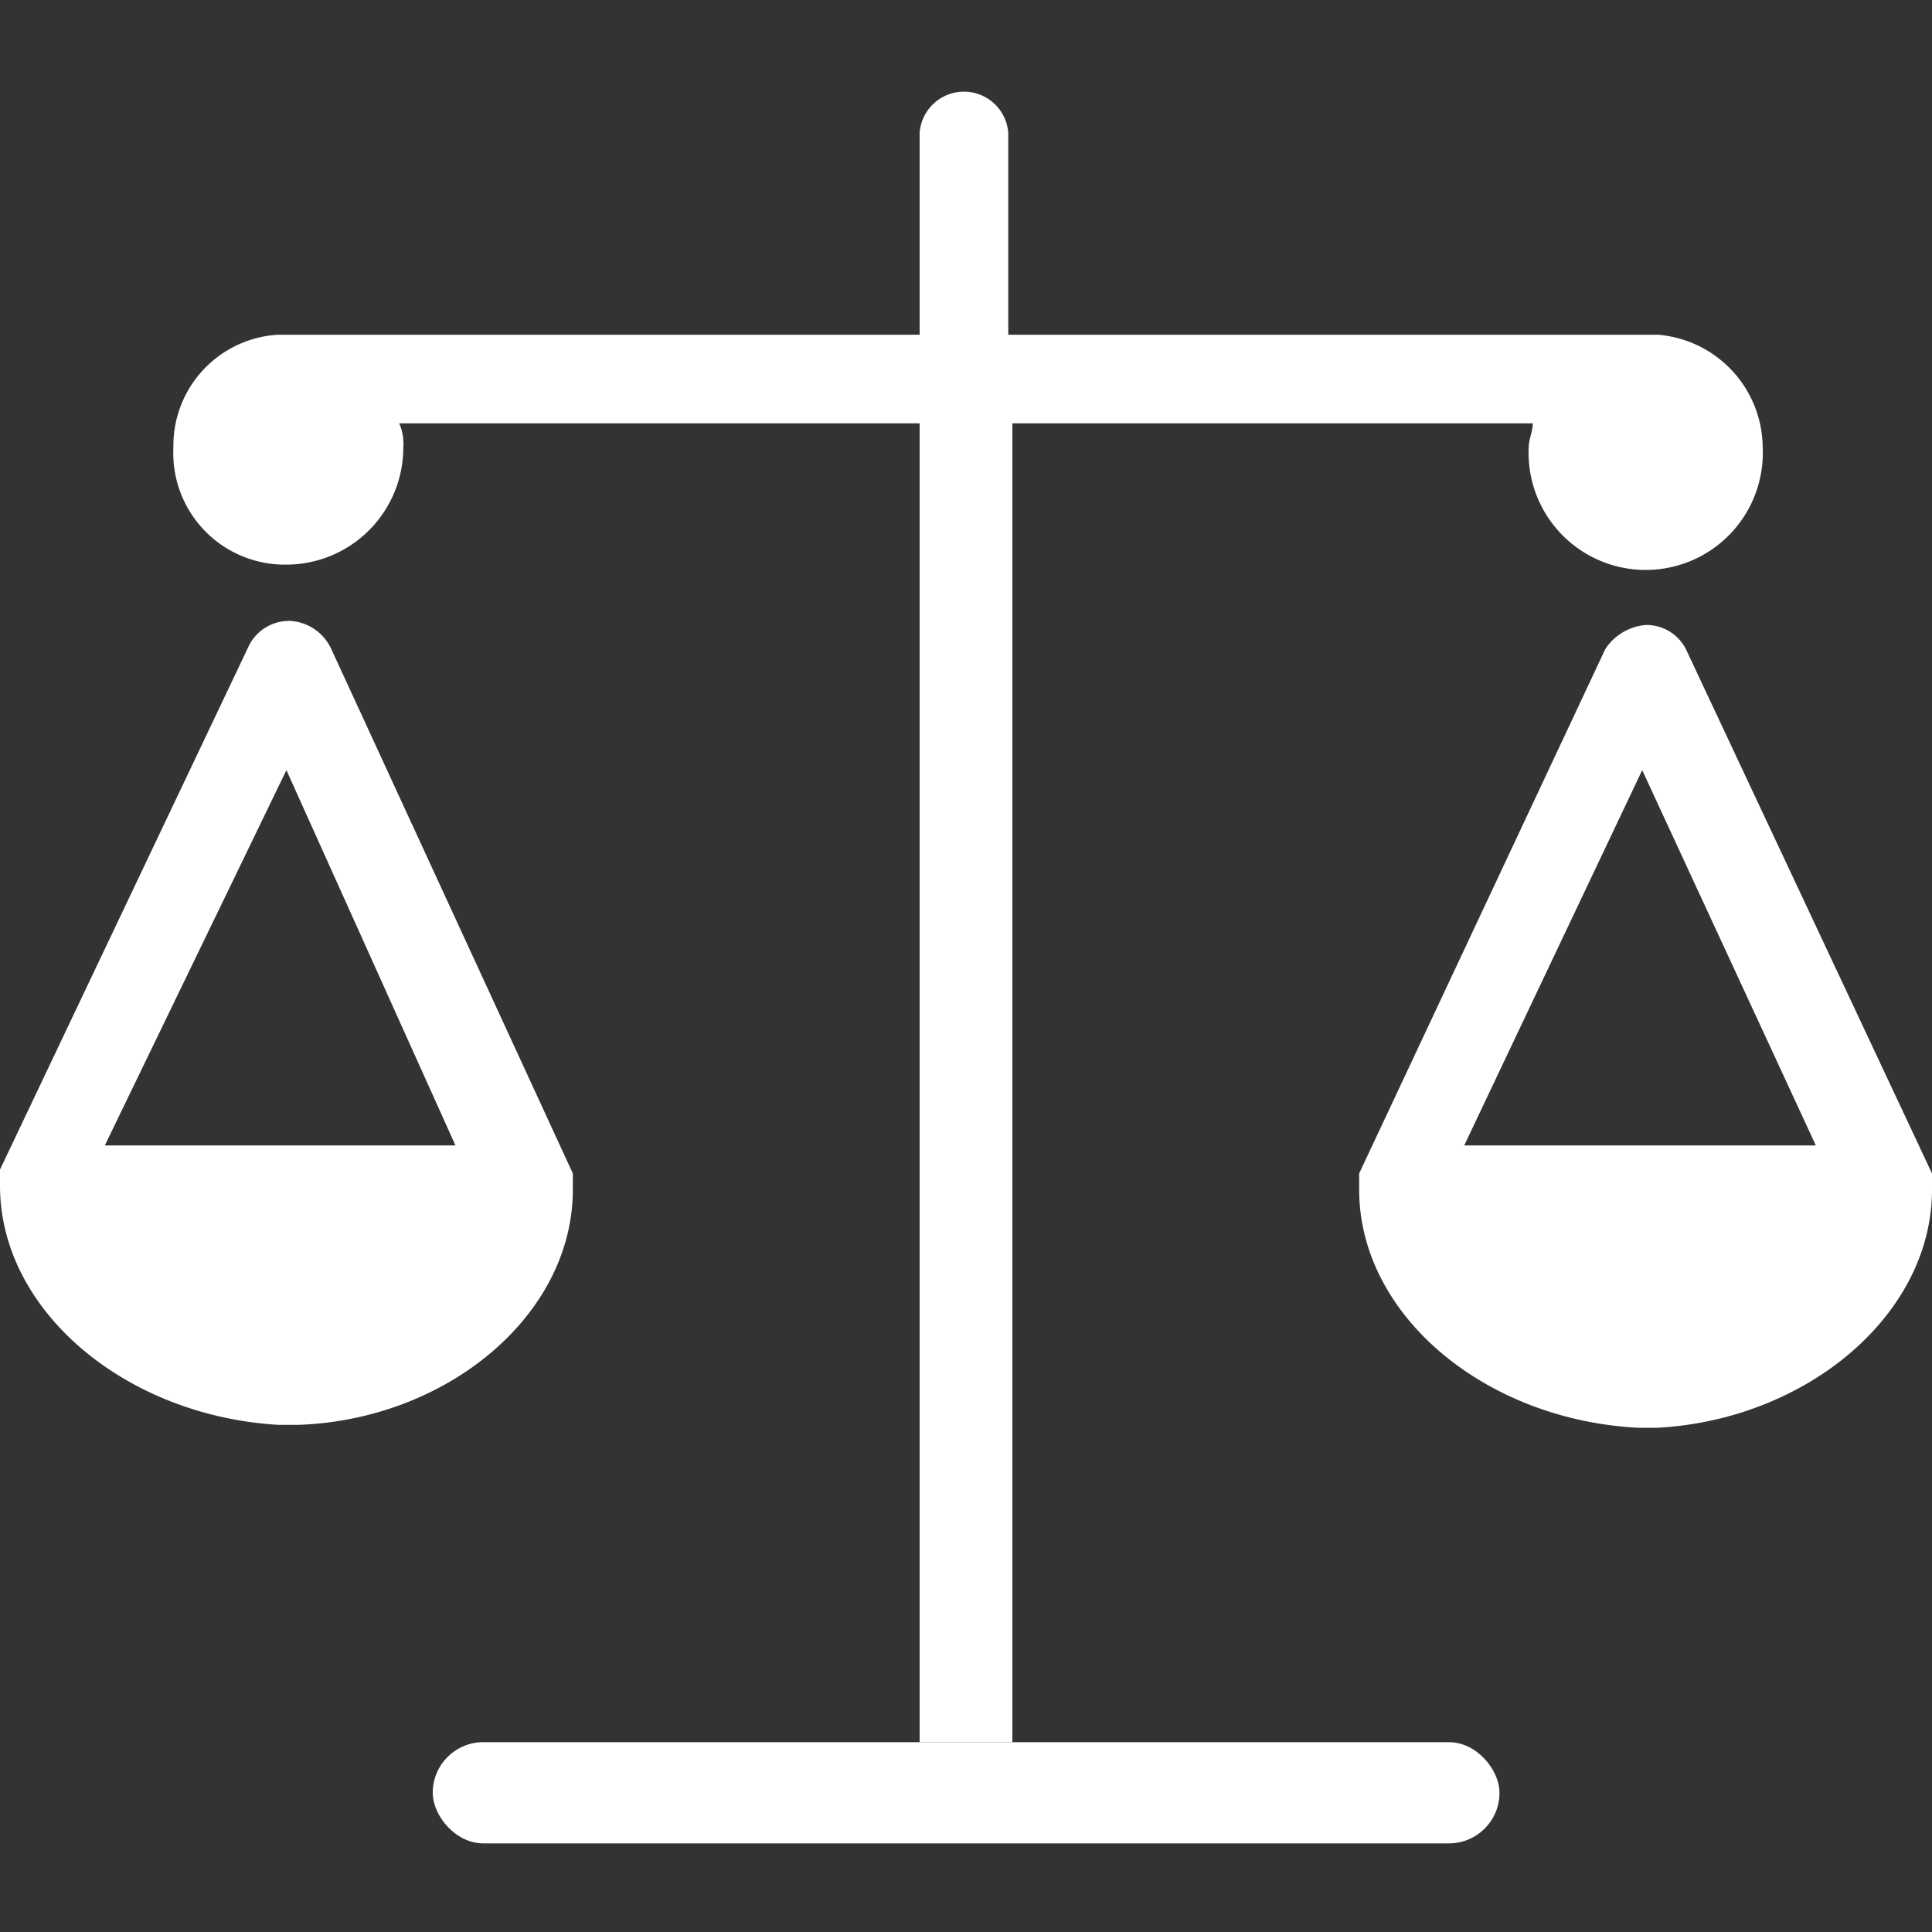
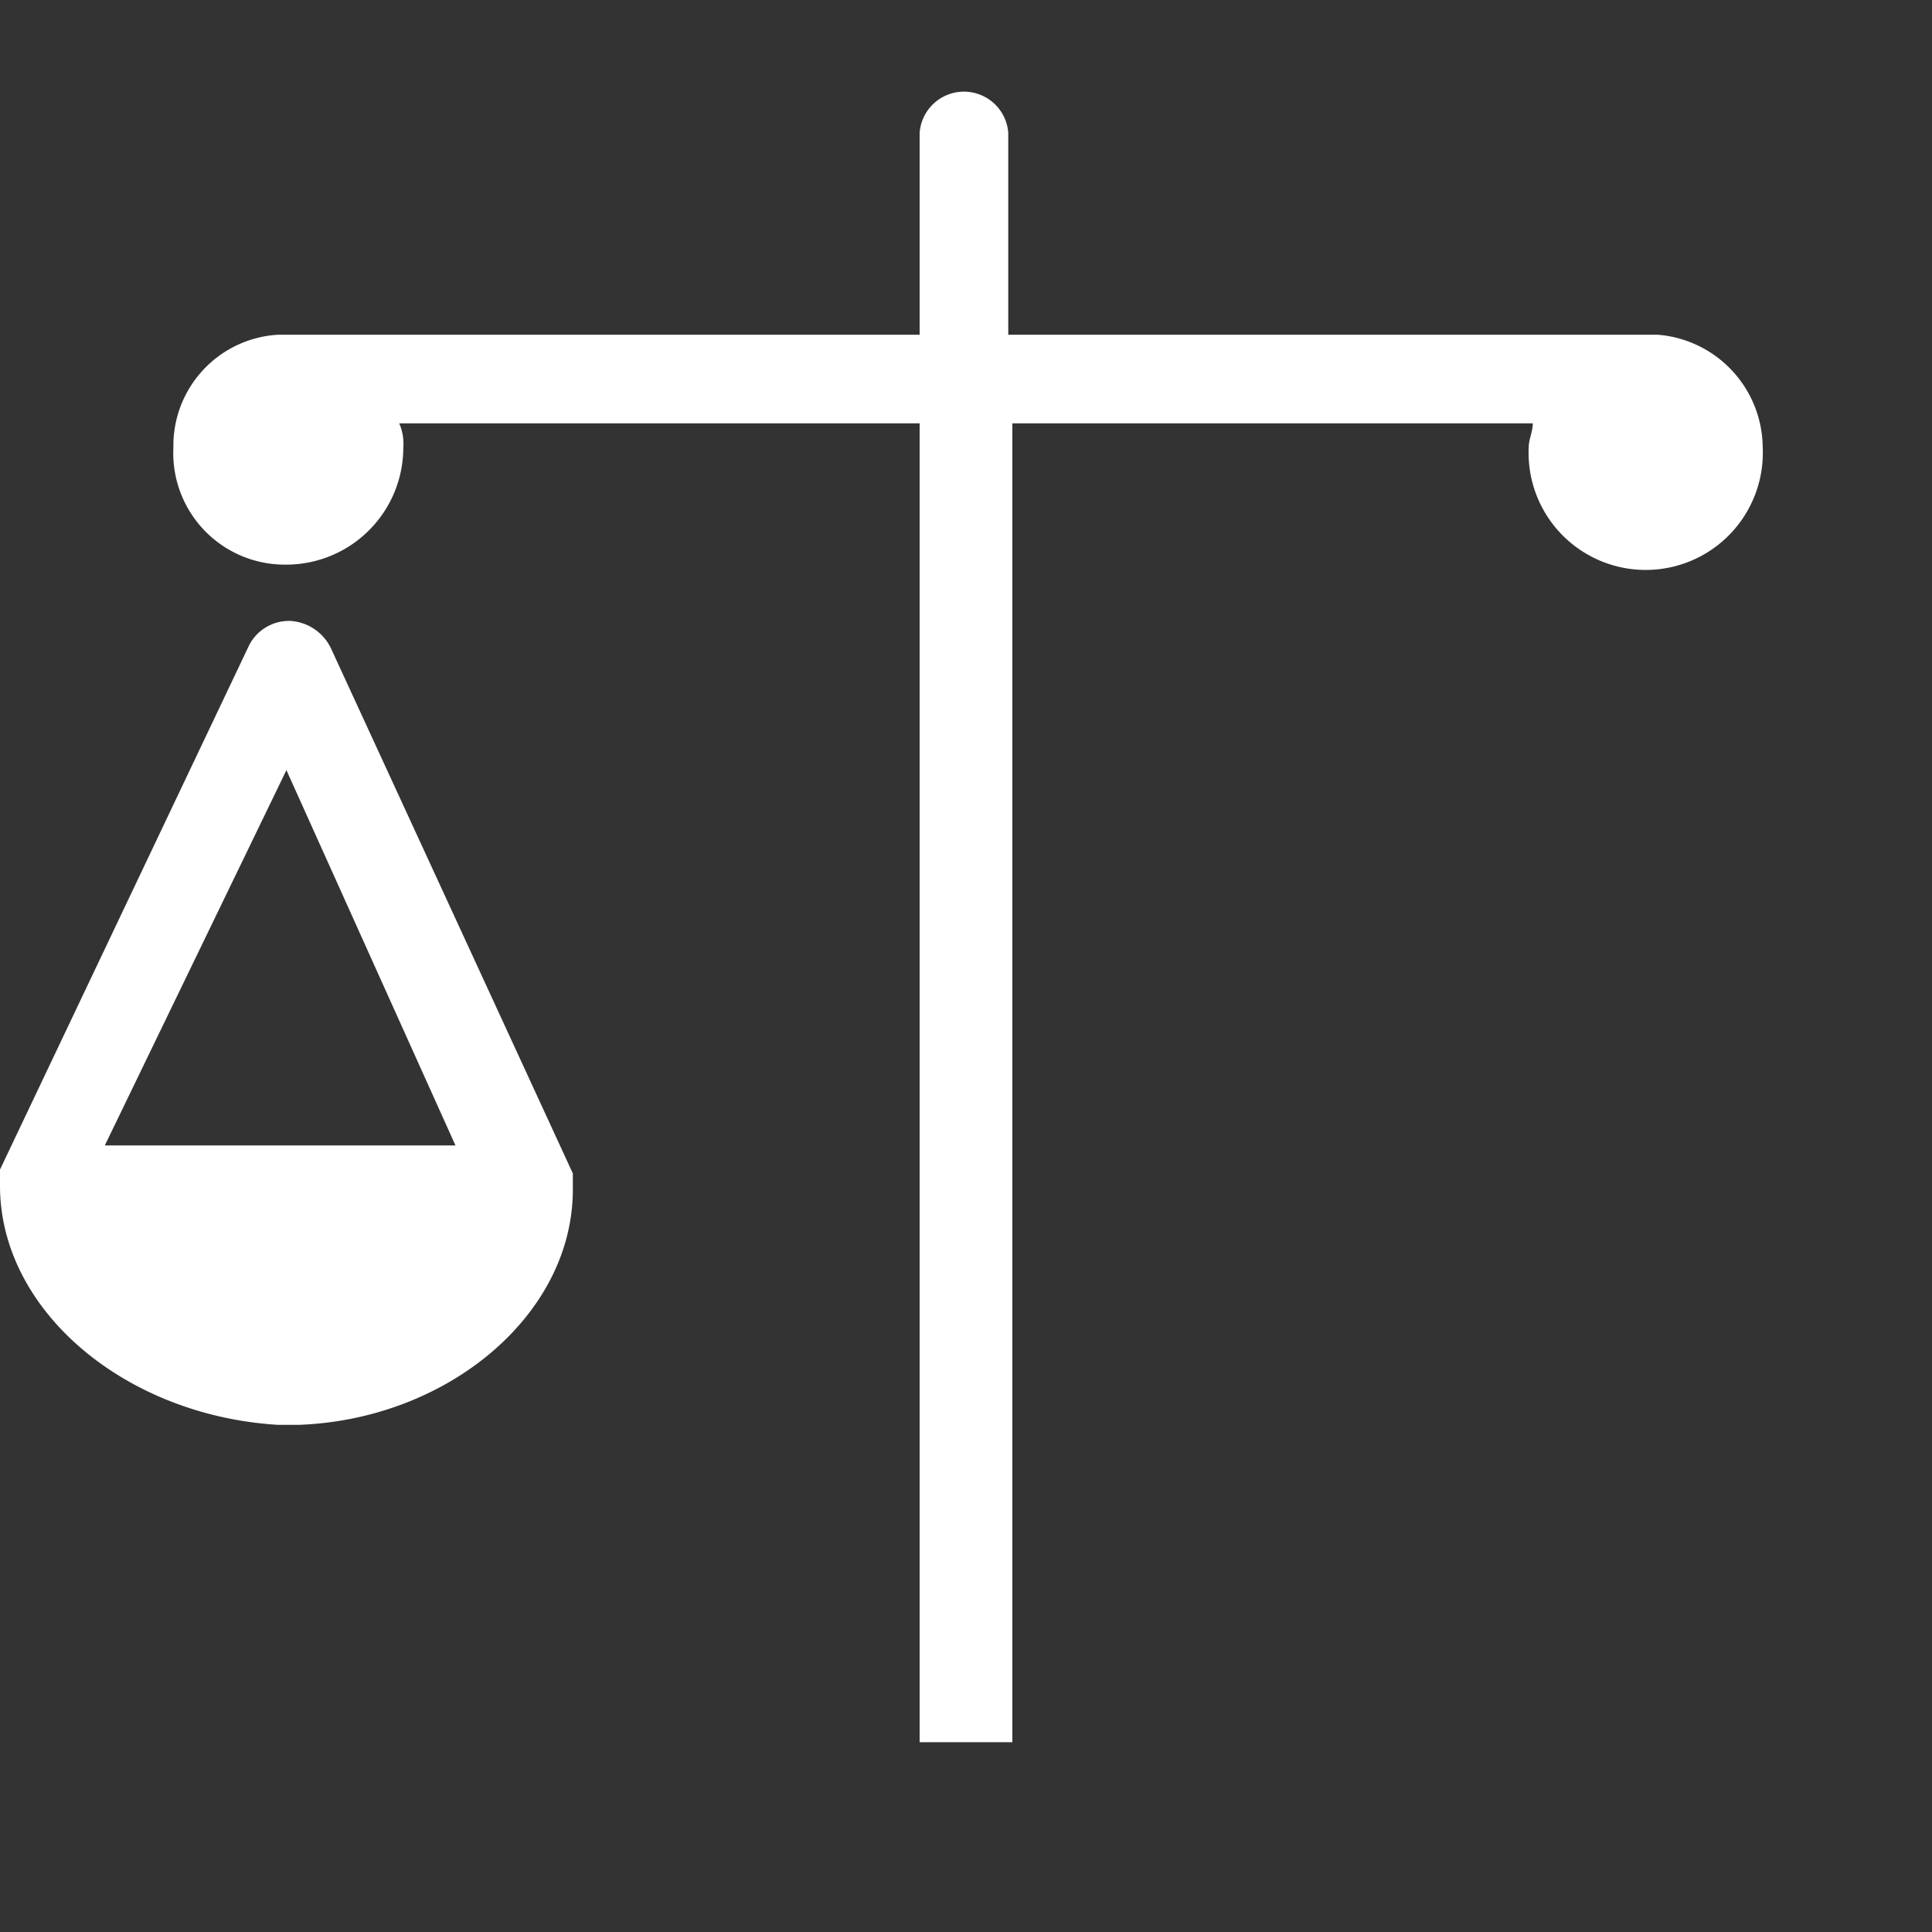
<svg xmlns="http://www.w3.org/2000/svg" id="Layer_1" data-name="Layer 1" viewBox="0 0 80 80">
  <rect x="0" y="0" width="80" height="80" fill="#333333" stroke="none" />
  <defs>
    <style>.cls-1{fill:#fff;}</style>
  </defs>
  <title>legal</title>
  <path class="cls-1" d="M41.92,72.14V17.53H63.47c0,.33-.17.67-.17,1a4.85,4.85,0,1,0,9.69,0,4.72,4.72,0,0,0-4.35-4.67H41.75V5.5a1.84,1.84,0,0,0-3.67,0v8.36H11.52a4.6,4.6,0,0,0-4.34,4.67,4.62,4.62,0,0,0,4.68,4.85,4.85,4.85,0,0,0,4.84-4.85,2.08,2.08,0,0,0-.17-1H38.08V72.14Z" />
  <path class="cls-1" d="M23.72,49.26h0v-.67h0l-10-21.71A2,2,0,0,0,12,25.71a1.86,1.86,0,0,0-1.68,1L0,48.43H0v.67H0C0,54.27,5.18,58.62,11.52,59h.84C18.54,58.78,23.72,54.44,23.72,49.26ZM11.86,31.89l7,15.54H4.34Z" />
-   <path class="cls-1" d="M80,49.26v-.67h0L69.81,26.88a1.83,1.83,0,0,0-1.67-1,2.22,2.22,0,0,0-1.67,1L56.28,48.59h0v.67h0c0,5.18,5.18,9.52,11.53,9.86h.83C74.82,58.78,80,54.44,80,49.26ZM68,31.89l7.19,15.54H60.63Z" />
-   <rect class="cls-1" x="17.92" y="72.14" width="44.17" height="4.19" rx="2.09" ry="2.09" />
</svg>